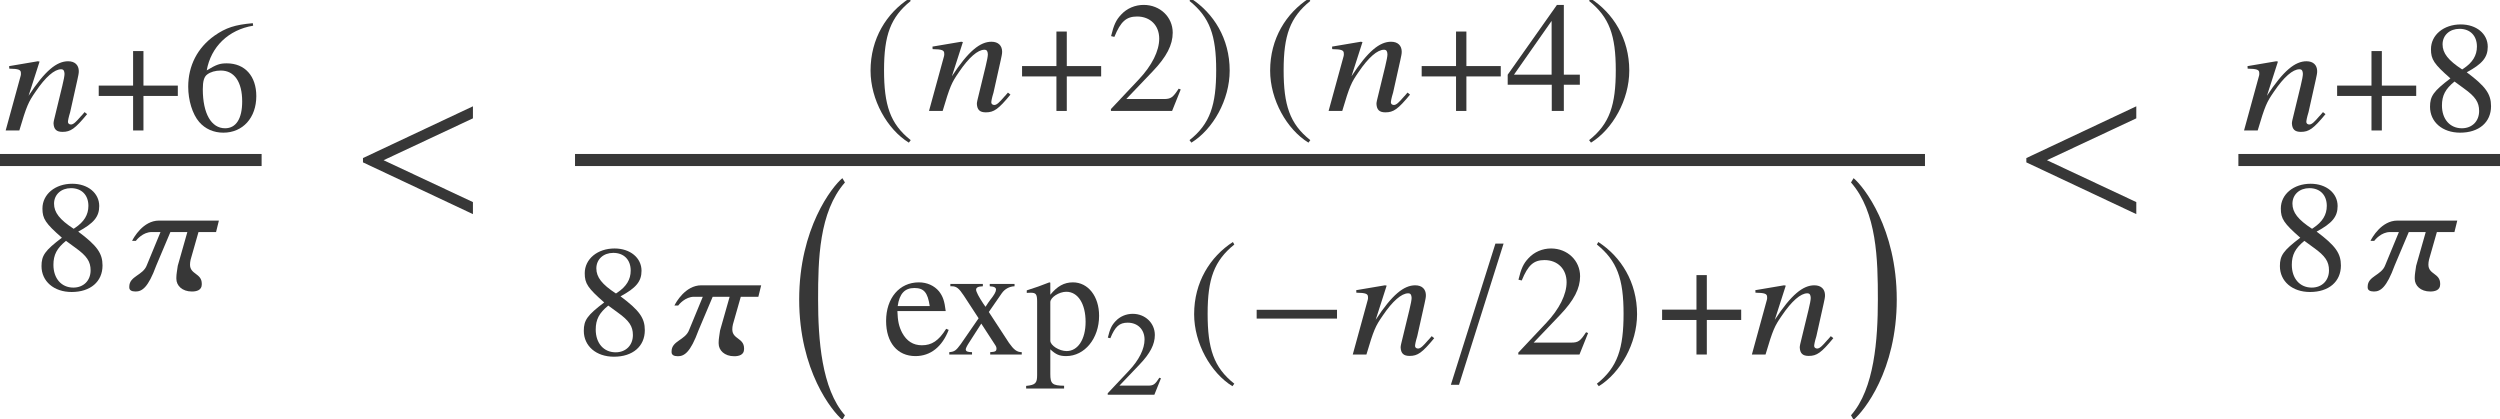
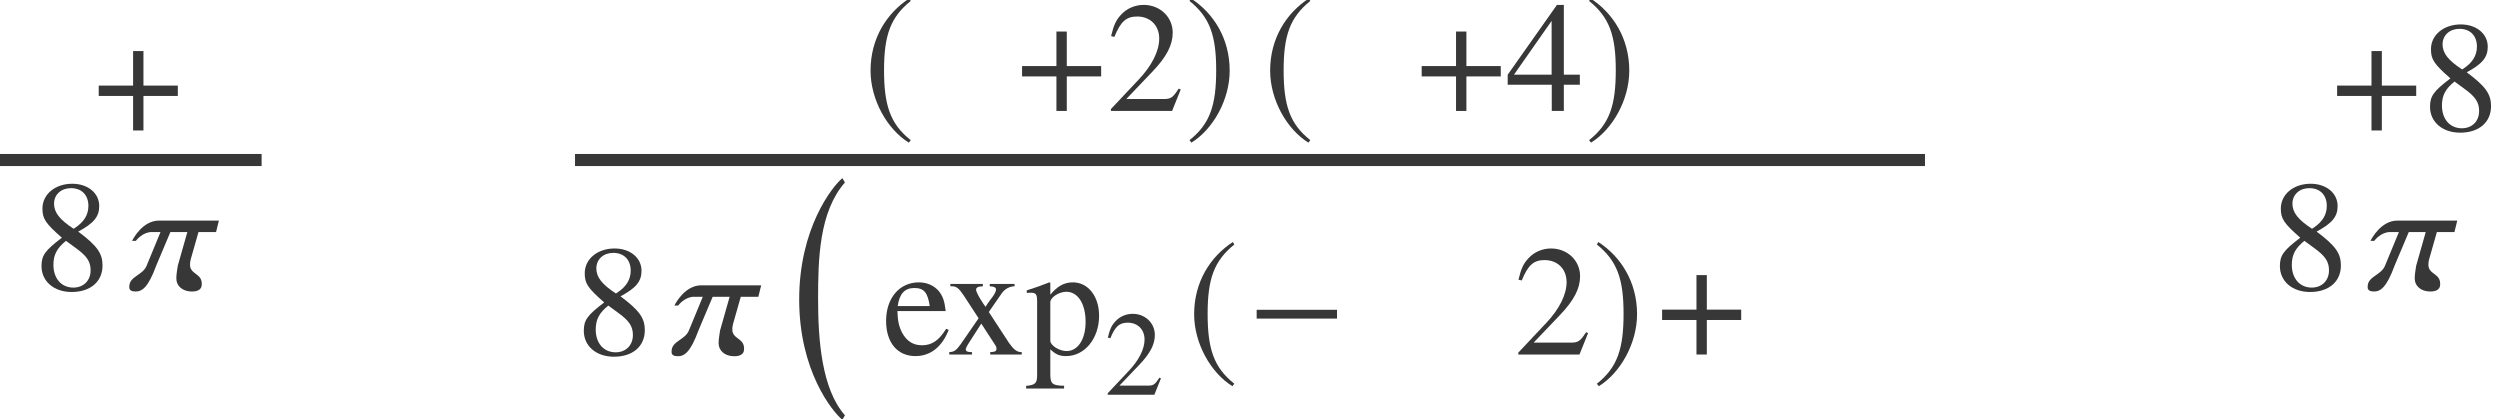
<svg xmlns="http://www.w3.org/2000/svg" xmlns:xlink="http://www.w3.org/1999/xlink" version="1.1" width="126.504pt" height="21.209pt" viewBox="71.93 57.842 126.504 21.209">
  <defs>
    <path id="g14-50" d="M2.876 -0.829L2.797 -0.86C2.573 -0.515 2.494 -0.46 2.222 -0.46H0.775L1.792 -1.526C2.331 -2.089 2.567 -2.549 2.567 -3.021C2.567 -3.627 2.077 -4.093 1.447 -4.093C1.114 -4.093 0.799 -3.96 0.575 -3.717C0.381 -3.512 0.291 -3.318 0.188 -2.888L0.315 -2.858C0.557 -3.451 0.775 -3.645 1.193 -3.645C1.701 -3.645 2.046 -3.3 2.046 -2.791C2.046 -2.319 1.768 -1.756 1.259 -1.217L0.182 -0.073V0H2.543L2.876 -0.829Z" />
    <path id="g14-52" d="M2.858 -1.011V-1.399H2.24V-4.093H1.974L0.073 -1.399V-1.011H1.774V0H2.24V-1.011H2.858ZM1.768 -1.399H0.315L1.768 -3.475V-1.399Z" />
-     <path id="g14-54" d="M2.834 -1.326C2.834 -2.101 2.392 -2.591 1.695 -2.591C1.429 -2.591 1.302 -2.549 0.92 -2.319C1.084 -3.233 1.762 -3.887 2.712 -4.044L2.7 -4.141C2.01 -4.081 1.659 -3.966 1.217 -3.657C0.563 -3.191 0.206 -2.501 0.206 -1.689C0.206 -1.162 0.369 -0.63 0.63 -0.327C0.86 -0.061 1.187 0.085 1.562 0.085C2.313 0.085 2.834 -0.49 2.834 -1.326ZM2.289 -1.12C2.289 -0.454 2.052 -0.085 1.629 -0.085C1.096 -0.085 0.769 -0.654 0.769 -1.592C0.769 -1.901 0.817 -2.071 0.938 -2.161C1.066 -2.258 1.253 -2.313 1.465 -2.313C1.986 -2.313 2.289 -1.877 2.289 -1.12Z" />
    <path id="g14-56" d="M2.694 -0.938C2.694 -1.405 2.488 -1.701 1.756 -2.246C2.355 -2.567 2.567 -2.821 2.567 -3.233C2.567 -3.73 2.131 -4.093 1.526 -4.093C0.866 -4.093 0.375 -3.687 0.375 -3.136C0.375 -2.743 0.49 -2.567 1.126 -2.01C0.472 -1.514 0.339 -1.326 0.339 -0.914C0.339 -0.327 0.817 0.085 1.502 0.085C2.228 0.085 2.694 -0.315 2.694 -0.938ZM2.234 -0.751C2.234 -0.357 1.962 -0.085 1.568 -0.085C1.108 -0.085 0.799 -0.436 0.799 -0.963C0.799 -1.35 0.932 -1.604 1.284 -1.889L1.647 -1.623C2.089 -1.308 2.234 -1.09 2.234 -0.751ZM2.149 -3.239C2.149 -2.894 1.98 -2.622 1.635 -2.392C1.604 -2.373 1.604 -2.373 1.58 -2.355C1.041 -2.706 0.823 -2.985 0.823 -3.324C0.823 -3.675 1.096 -3.923 1.477 -3.923C1.889 -3.923 2.149 -3.657 2.149 -3.239Z" />
    <path id="g14-101" d="M2.567 -0.951L2.47 -0.993C2.18 -0.533 1.919 -0.357 1.532 -0.357C1.199 -0.357 0.945 -0.515 0.769 -0.842C0.648 -1.078 0.599 -1.29 0.587 -1.677H2.452C2.404 -2.071 2.343 -2.246 2.192 -2.44C2.01 -2.658 1.732 -2.785 1.417 -2.785C0.666 -2.785 0.151 -2.18 0.151 -1.296C0.151 -0.46 0.587 0.061 1.284 0.061C1.865 0.061 2.313 -0.297 2.567 -0.951ZM1.835 -1.871H0.599C0.666 -2.349 0.872 -2.567 1.241 -2.567S1.756 -2.398 1.835 -1.871Z" />
    <path id="g14-112" d="M2.846 -1.495C2.846 -2.246 2.422 -2.785 1.835 -2.785C1.495 -2.785 1.229 -2.634 0.963 -2.307V-2.773L0.926 -2.785C0.599 -2.658 0.387 -2.579 0.054 -2.476V-2.379C0.109 -2.385 0.151 -2.385 0.206 -2.385C0.412 -2.385 0.454 -2.325 0.454 -2.04V0.793C0.454 1.108 0.387 1.175 0.03 1.211V1.314H1.495V1.205C1.041 1.199 0.963 1.132 0.963 0.751V-0.2C1.175 0 1.32 0.061 1.574 0.061C2.289 0.061 2.846 -0.618 2.846 -1.495ZM2.325 -1.259C2.325 -0.587 2.028 -0.133 1.592 -0.133C1.308 -0.133 0.963 -0.351 0.963 -0.533V-2.022C0.963 -2.204 1.302 -2.422 1.58 -2.422C2.028 -2.422 2.325 -1.962 2.325 -1.259Z" />
    <path id="g14-120" d="M2.9 0V-0.091C2.712 -0.091 2.591 -0.188 2.404 -0.454L1.629 -1.641L2.131 -2.367C2.246 -2.531 2.428 -2.628 2.622 -2.634V-2.725H1.665V-2.634C1.847 -2.622 1.907 -2.585 1.907 -2.501C1.907 -2.428 1.835 -2.295 1.683 -2.107C1.653 -2.071 1.58 -1.962 1.502 -1.841L1.417 -1.962C1.247 -2.216 1.138 -2.422 1.138 -2.501C1.138 -2.585 1.217 -2.628 1.399 -2.634V-2.725H0.145V-2.634H0.2C0.381 -2.634 0.478 -2.555 0.666 -2.27L1.235 -1.399L0.545 -0.4C0.363 -0.151 0.303 -0.109 0.103 -0.091V0H0.981V-0.091C0.811 -0.091 0.739 -0.121 0.739 -0.2C0.739 -0.236 0.781 -0.327 0.86 -0.448L1.338 -1.193L1.889 -0.345C1.913 -0.309 1.925 -0.272 1.925 -0.236C1.925 -0.127 1.883 -0.103 1.683 -0.091V0H2.9Z" />
    <path id="g1-0" d="M2.858 11.39C1.674 10.053 1.5 7.543 1.5 5.532S1.543 1.109 2.858 -0.391L2.728 -0.609C2.206 -0.174 0.543 1.935 0.543 5.532S2.206 11.184 2.728 11.618L2.858 11.39Z" />
-     <path id="g1-1" d="M0.326 11.39L0.456 11.618C0.978 11.184 2.641 9.129 2.641 5.532S0.978 -0.174 0.456 -0.609L0.326 -0.391C1.641 1.109 1.685 3.521 1.685 5.532S1.511 10.053 0.326 11.39Z" />
-     <path id="g10-159" d="M6.238 -0.065V-0.674L1.717 -2.793L6.238 -4.912V-5.521L0.674 -2.902V-2.684L6.238 -0.065Z" />
    <use id="g17-50" xlink:href="#g14-50" transform="scale(1.311)" />
    <use id="g17-52" xlink:href="#g14-52" transform="scale(1.311)" />
    <use id="g17-54" xlink:href="#g14-54" transform="scale(1.311)" />
    <use id="g17-56" xlink:href="#g14-56" transform="scale(1.311)" />
    <use id="g17-101" xlink:href="#g14-101" transform="scale(1.311)" />
    <use id="g17-112" xlink:href="#g14-112" transform="scale(1.311)" />
    <use id="g17-120" xlink:href="#g14-120" transform="scale(1.311)" />
    <path id="g4-0" d="M4.558 -1.818V-2.263H0.492V-1.818H4.558Z" />
-     <path id="g4-157" d="M0.492 1.532H0.905L3.16 -5.614H2.747L0.492 1.532Z" />
+     <path id="g4-157" d="M0.492 1.532H0.905H2.747L0.492 1.532Z" />
    <path id="g4-184" d="M1.977 -2.271H0.238V-1.747H1.977V0H2.501V-1.747H4.24V-2.271H2.501V-4.018H1.977V-2.271Z" />
    <path id="g4-185" d="M2.342 -5.693C1.191 -4.947 0.381 -3.66 0.381 -2.041C0.381 -0.564 1.223 0.929 2.319 1.604L2.414 1.477C1.366 0.651 1.064 -0.31 1.064 -2.064C1.064 -3.827 1.39 -4.74 2.414 -5.566L2.342 -5.693Z" />
    <path id="g4-186" d="M0.302 -5.693L0.23 -5.566C1.255 -4.74 1.58 -3.827 1.58 -2.064C1.58 -0.31 1.278 0.651 0.23 1.477L0.326 1.604C1.421 0.929 2.263 -0.564 2.263 -2.041C2.263 -3.66 1.453 -4.947 0.302 -5.693Z" />
-     <path id="g7-61" d="M4.248 -0.826L4.121 -0.929C4.05 -0.858 4.01 -0.786 3.938 -0.723C3.684 -0.429 3.557 -0.302 3.43 -0.302C3.343 -0.302 3.279 -0.357 3.279 -0.429C3.279 -0.492 3.303 -0.643 3.391 -0.929L3.756 -2.565C3.795 -2.755 3.835 -2.906 3.827 -3.017C3.819 -3.303 3.637 -3.502 3.287 -3.502C2.716 -3.502 2.12 -3.033 1.286 -1.755L1.842 -3.486L1.755 -3.502L0.302 -3.256L0.31 -3.128C0.778 -3.121 0.897 -3.073 0.897 -2.914C0.905 -2.866 0.897 -2.819 0.889 -2.779L0.127 0H0.818C1.191 -1.255 1.27 -1.429 1.644 -1.969C2.144 -2.708 2.596 -3.097 2.93 -3.097C3.065 -3.097 3.097 -3.009 3.105 -2.866C3.105 -2.771 3.065 -2.549 2.994 -2.263L2.676 -0.953C2.573 -0.54 2.549 -0.437 2.549 -0.357C2.565 -0.056 2.7 0.071 3.001 0.071C3.414 0.071 3.637 -0.087 4.248 -0.826Z" />
    <path id="g7-99" d="M4.558 -3.502H1.525C0.723 -3.502 0.238 -2.628 0.167 -2.477H0.357C0.397 -2.533 0.715 -2.922 1.159 -2.922H1.604L0.913 -1.247C0.723 -0.723 0.024 -0.699 0.024 -0.159V-0.119C0.024 0.016 0.135 0.087 0.341 0.087C0.667 0.087 0.977 -0.103 1.39 -1.231L2.104 -2.922H2.962L2.477 -1.215C2.446 -0.985 2.406 -0.786 2.406 -0.627V-0.556C2.406 -0.214 2.7 0.087 3.192 0.087C3.422 0.087 3.692 0.024 3.692 -0.27V-0.31C3.692 -0.842 3.097 -0.77 3.097 -1.27C3.097 -1.342 3.105 -1.429 3.128 -1.525L3.526 -2.922H4.415L4.558 -3.502Z" />
  </defs>
  <g id="page1">
    <g fill="#373737">
      <use x="72.09" y="64.444" xlink:href="#g7-61" />
      <use x="76.688" y="64.444" xlink:href="#g4-184" />
      <use x="81.184" y="64.444" xlink:href="#g17-54" />
    </g>
    <rect x="71.93" y="65.633" height="0.611" width="13.238" fill="#373737" />
    <g fill="#373737">
      <use x="73.586" y="72.506" xlink:href="#g17-56" />
      <use x="78.448" y="72.506" xlink:href="#g7-99" />
      <use x="89.623" y="68.742" xlink:href="#g10-159" />
      <use x="115.6" y="63.456" xlink:href="#g4-185" />
      <use x="118.812" y="63.456" xlink:href="#g7-61" />
      <use x="123.41" y="63.456" xlink:href="#g4-184" />
      <use x="127.906" y="63.456" xlink:href="#g17-50" />
      <use x="131.891" y="63.456" xlink:href="#g4-186" />
      <use x="135.82" y="63.456" xlink:href="#g4-185" />
      <use x="139.032" y="63.456" xlink:href="#g7-61" />
      <use x="143.631" y="63.456" xlink:href="#g4-184" />
      <use x="148.126" y="63.456" xlink:href="#g17-52" />
      <use x="152.111" y="63.456" xlink:href="#g4-186" />
    </g>
    <rect x="101.027" y="65.633" height="0.611" width="68.31" fill="#373737" />
    <g fill="#373737">
      <use x="101.027" y="75.781" xlink:href="#g17-56" />
      <use x="105.889" y="75.781" xlink:href="#g7-99" />
      <use x="111.827" y="67.466" xlink:href="#g1-0" />
      <use x="116.57" y="75.781" xlink:href="#g17-101" />
      <use x="119.83" y="75.781" xlink:href="#g17-120" />
      <use x="123.815" y="75.781" xlink:href="#g17-112" />
      <use x="127.8" y="77.815" xlink:href="#g14-50" />
      <use x="131.974" y="75.781" xlink:href="#g4-185" />
      <use x="135.027" y="75.781" xlink:href="#g4-0" />
      <use x="140.255" y="75.781" xlink:href="#g7-61" />
      <use x="144.854" y="75.781" xlink:href="#g4-157" />
      <use x="148.52" y="75.781" xlink:href="#g17-50" />
      <use x="152.505" y="75.781" xlink:href="#g4-186" />
      <use x="155.797" y="75.781" xlink:href="#g4-184" />
      <use x="160.451" y="75.781" xlink:href="#g7-61" />
      <use x="165.268" y="67.466" xlink:href="#g1-1" />
      <use x="173.792" y="68.742" xlink:href="#g10-159" />
      <use x="185.355" y="64.444" xlink:href="#g7-61" />
      <use x="189.954" y="64.444" xlink:href="#g4-184" />
      <use x="194.449" y="64.444" xlink:href="#g17-56" />
    </g>
-     <rect x="185.196" y="65.633" height="0.611" width="13.238" fill="#373737" />
    <g fill="#373737">
      <use x="186.852" y="72.506" xlink:href="#g17-56" />
      <use x="191.714" y="72.506" xlink:href="#g7-99" />
    </g>
  </g>
</svg>